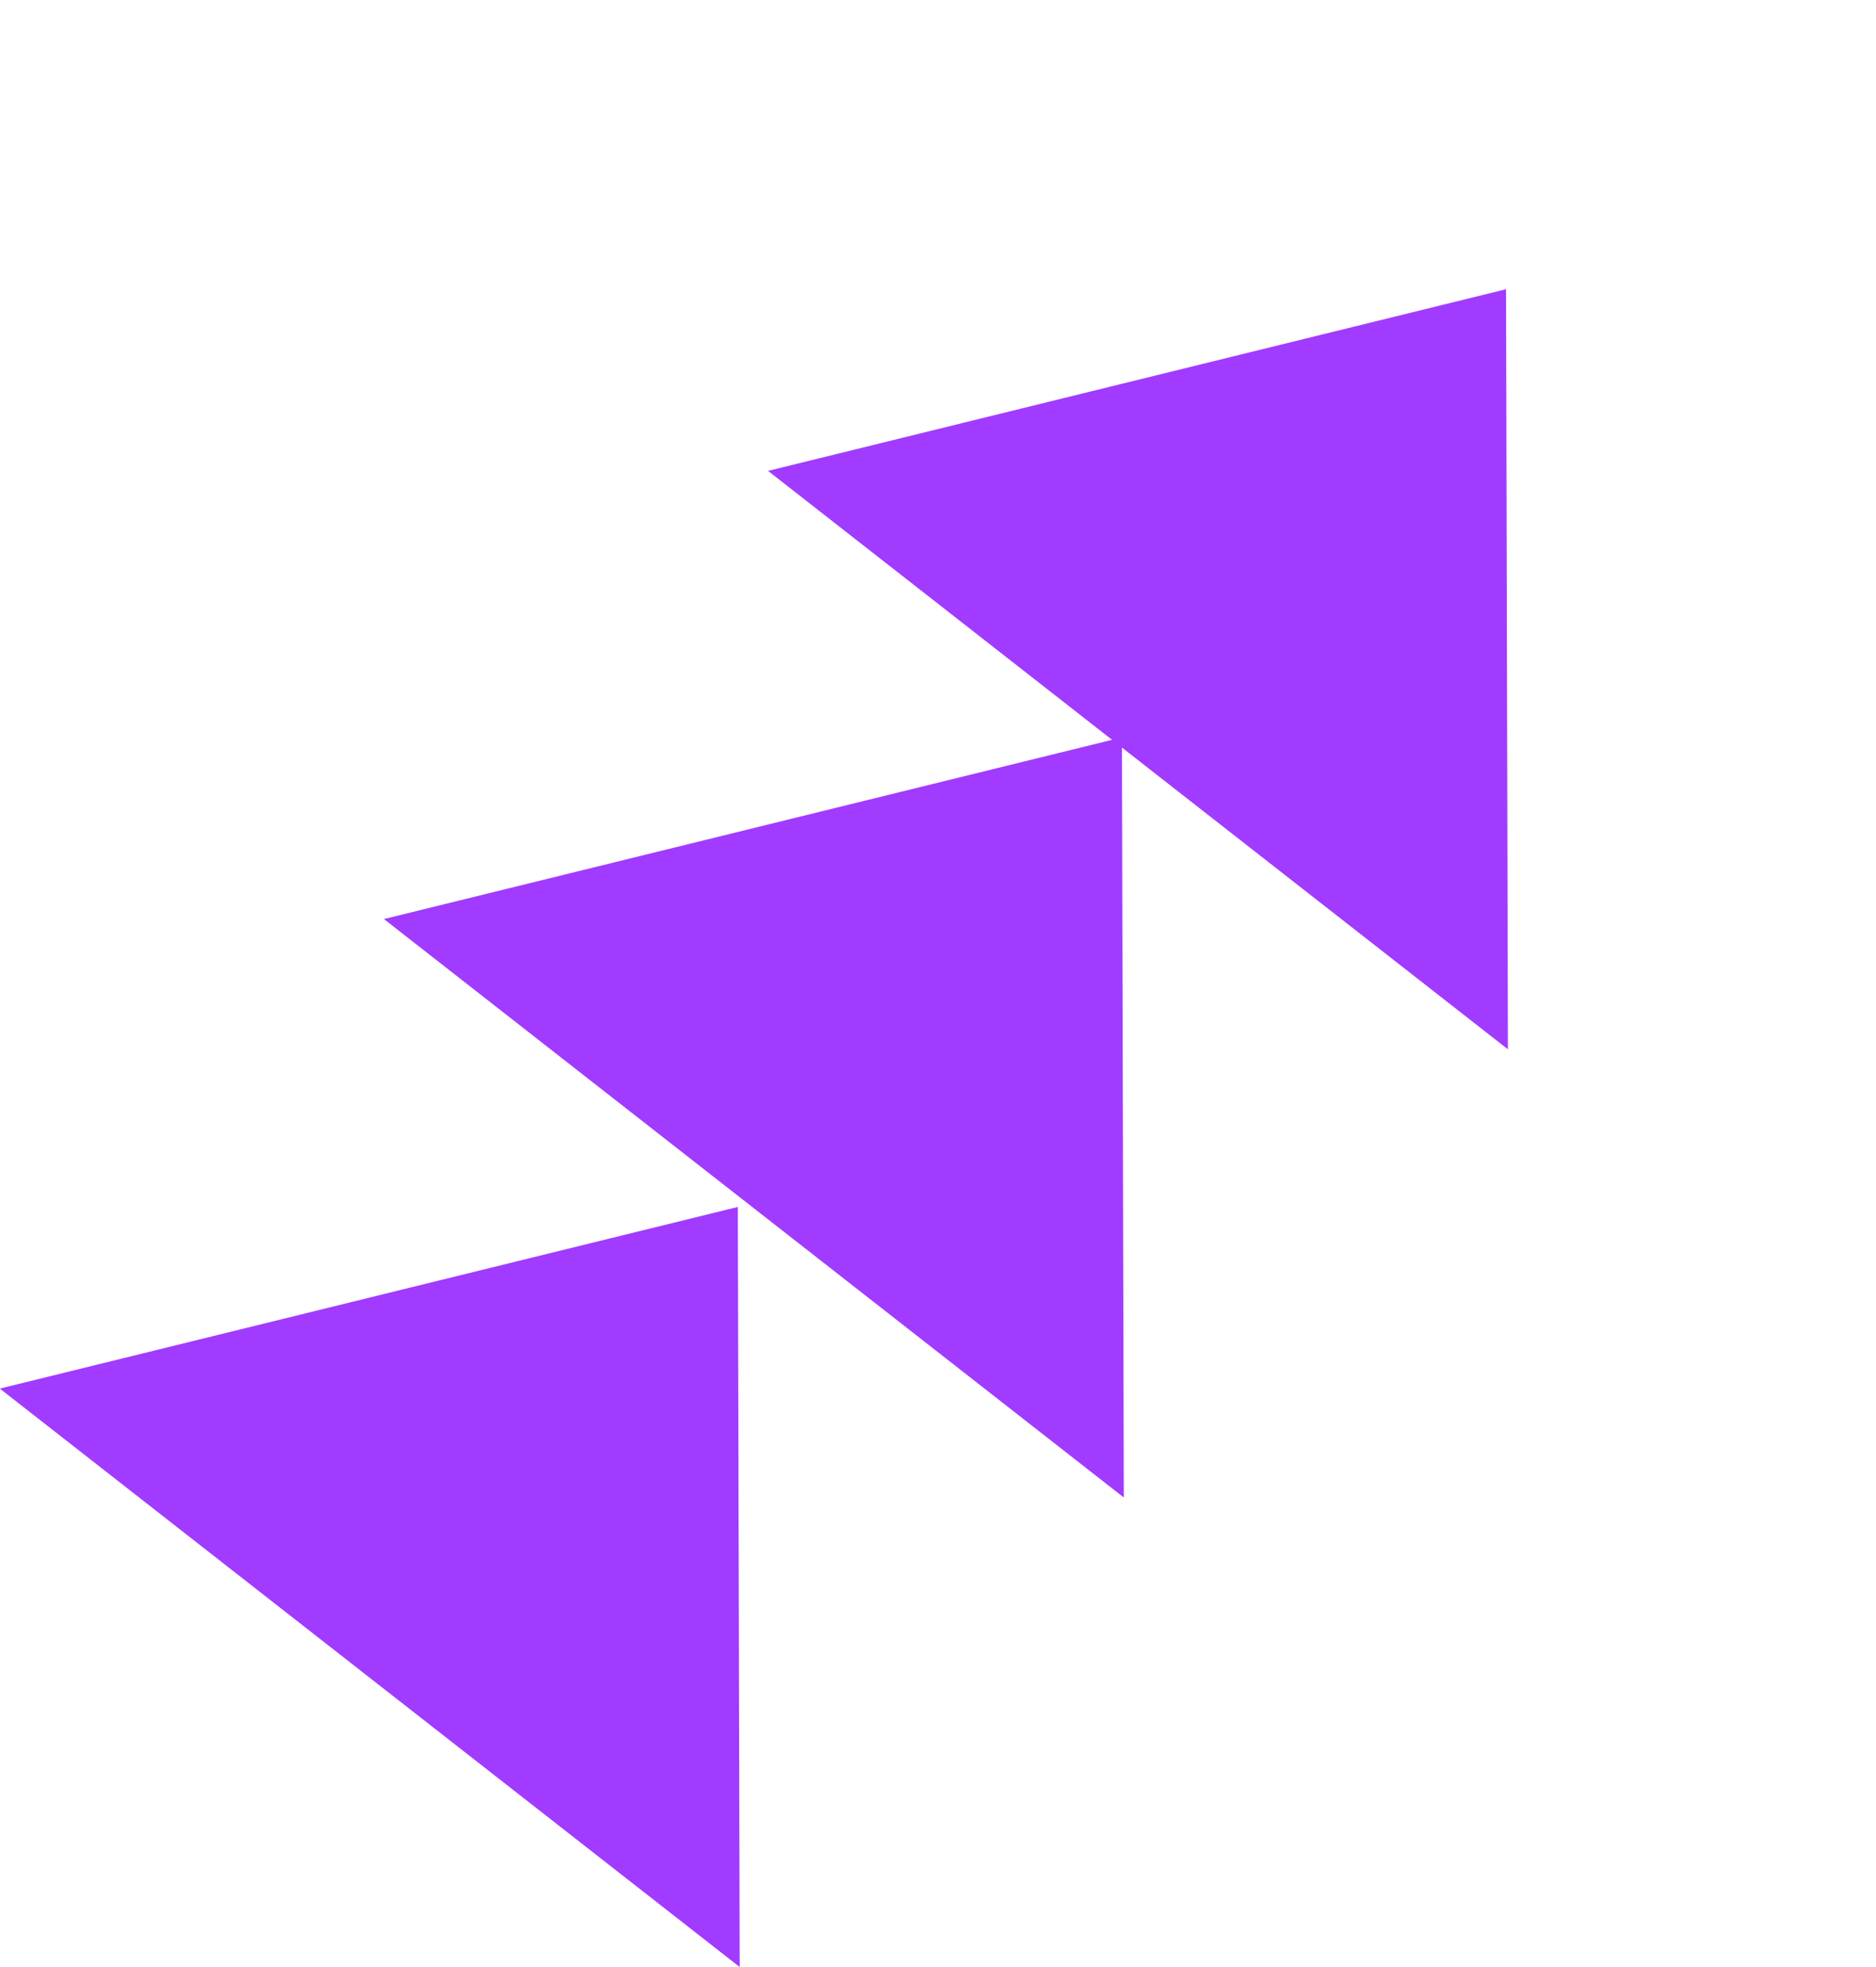
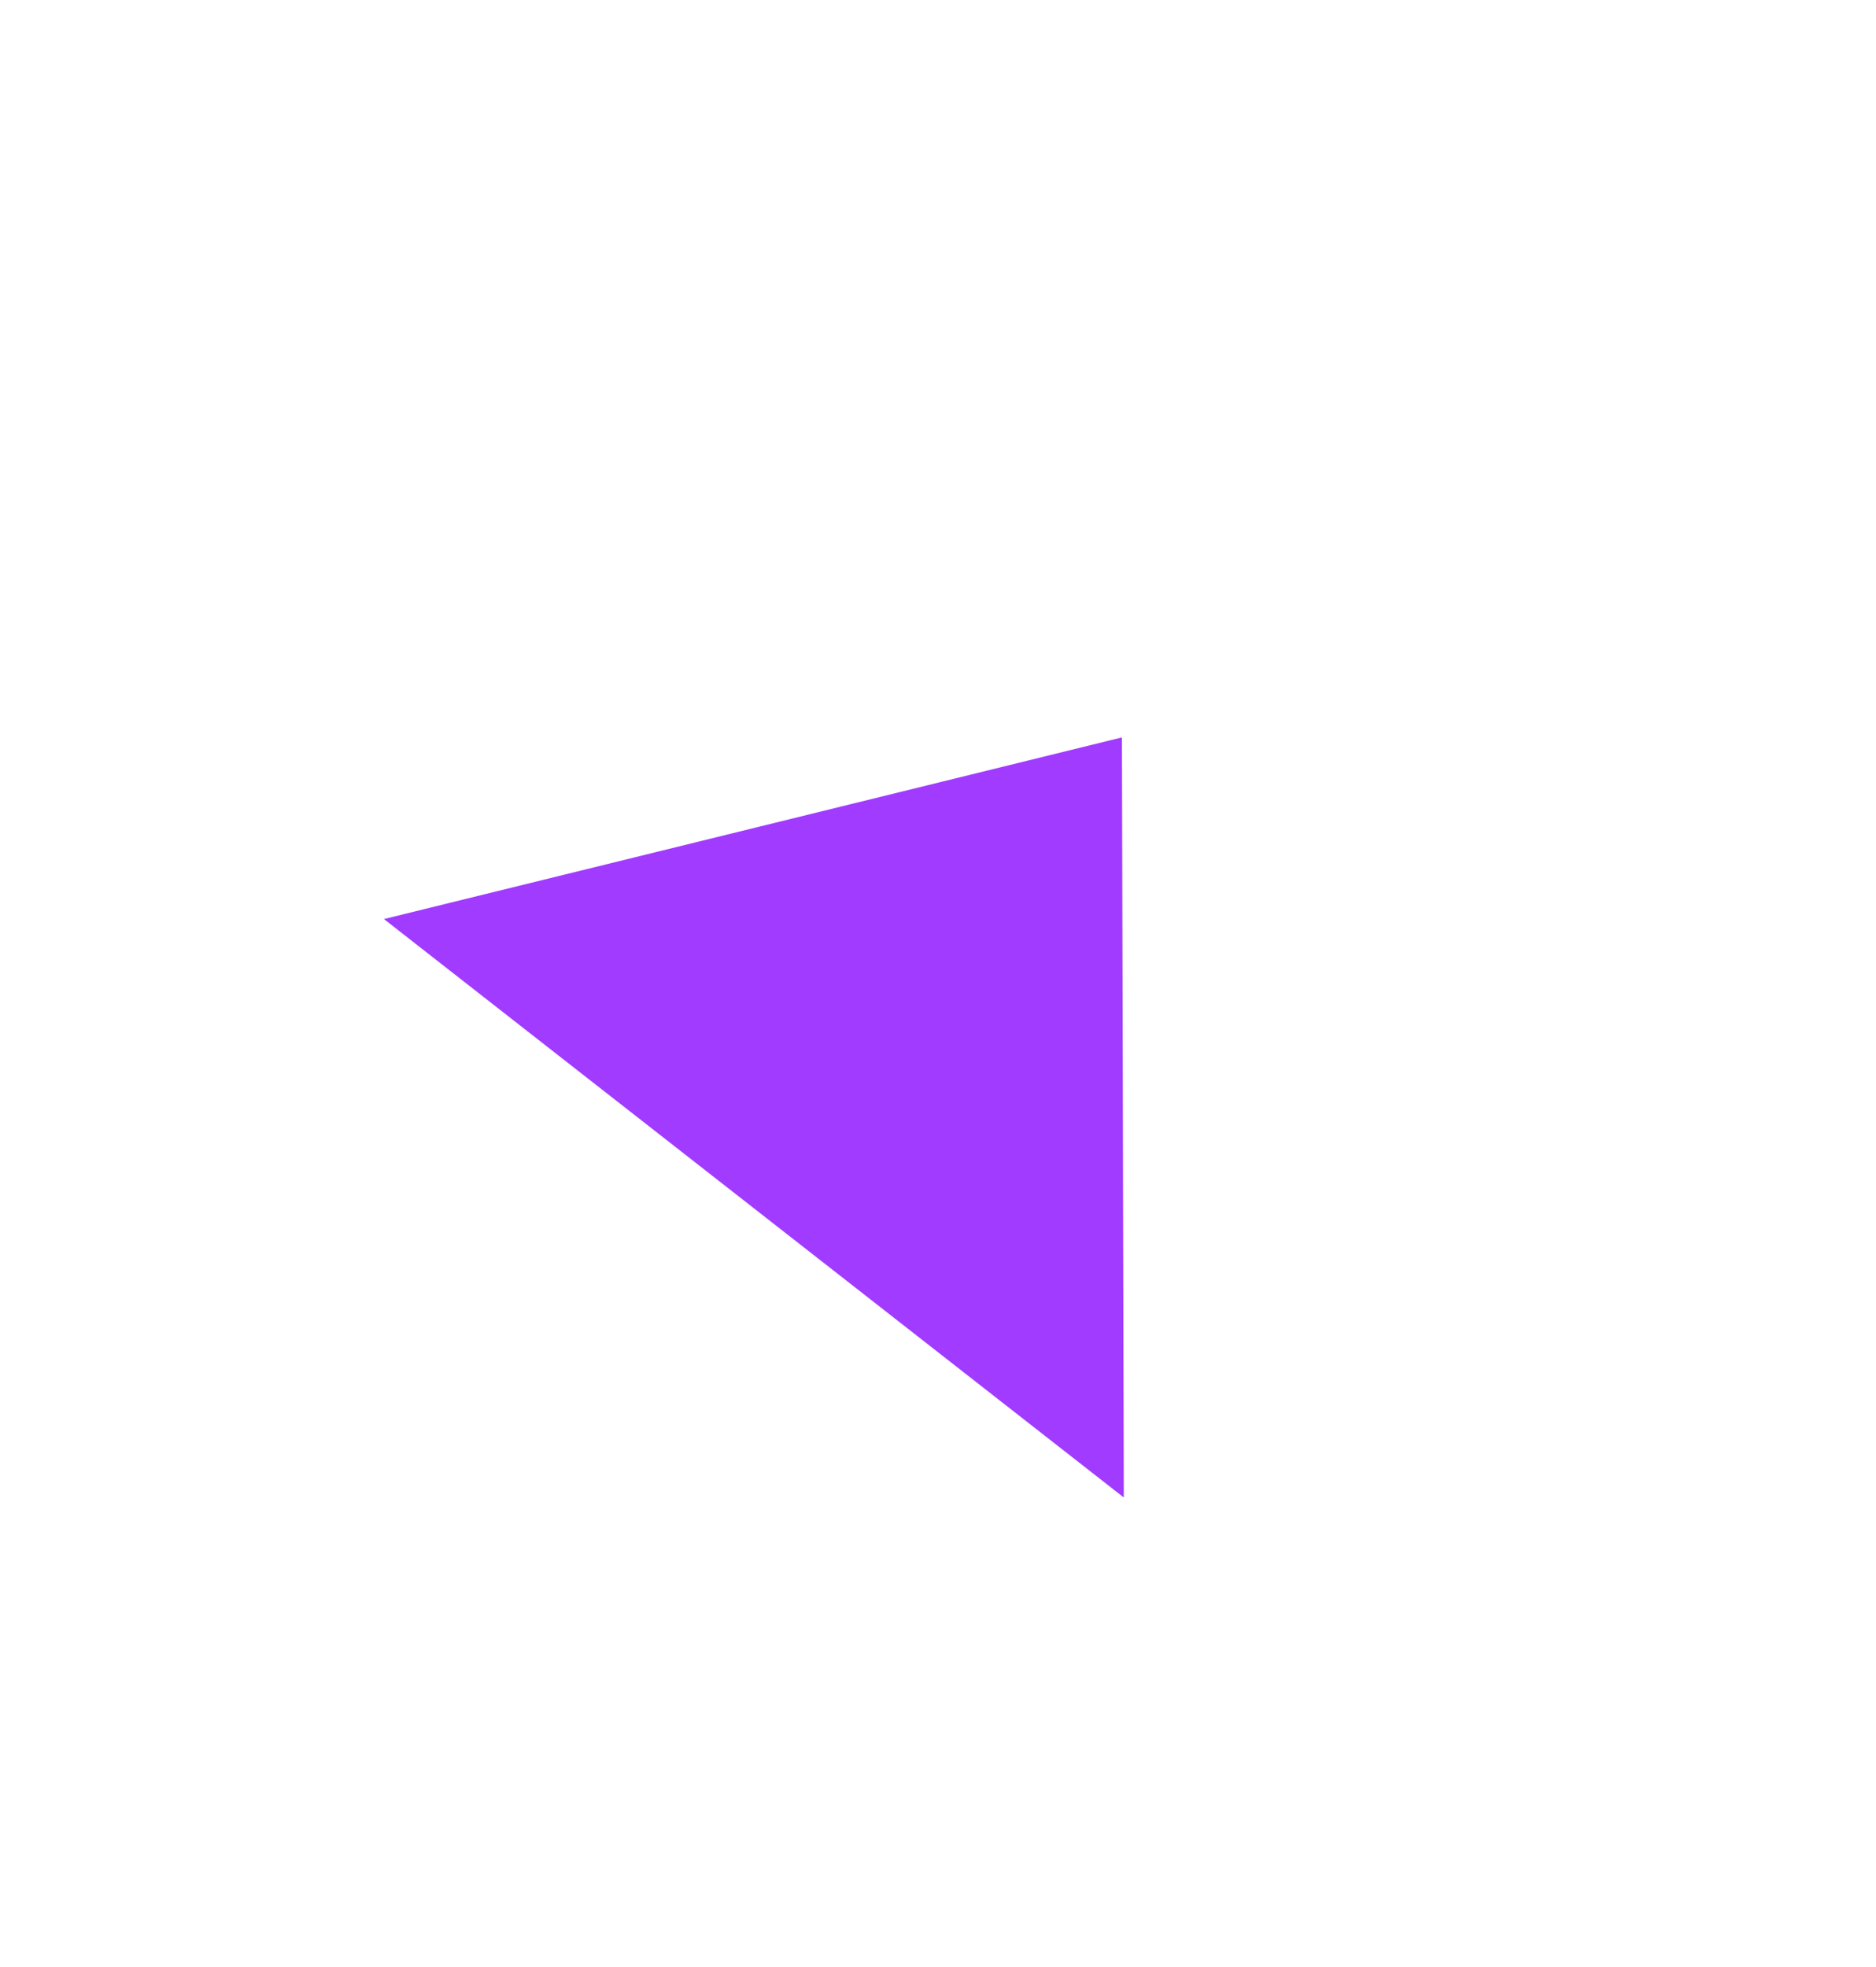
<svg xmlns="http://www.w3.org/2000/svg" id="Group_392" data-name="Group 392" width="56.406" height="59.128" viewBox="0 0 56.406 59.128">
-   <path id="Polygon_2" data-name="Polygon 2" d="M14.116,0,28.231,17.965H0Z" transform="matrix(0.788, 0.616, -0.616, 0.788, 11.061, 27.59)" fill="#a13bff" />
  <path id="Polygon_3" data-name="Polygon 3" d="M14.116,0,28.231,17.965H0Z" transform="matrix(0.788, 0.616, -0.616, 0.788, 22.61, 13.474)" fill="#a13bff" />
-   <path id="Polygon_4" data-name="Polygon 4" d="M14.116,0,28.231,17.965H0Z" transform="matrix(0.788, 0.616, -0.616, 0.788, 34.159, 0)" fill="#a13bff" />
</svg>